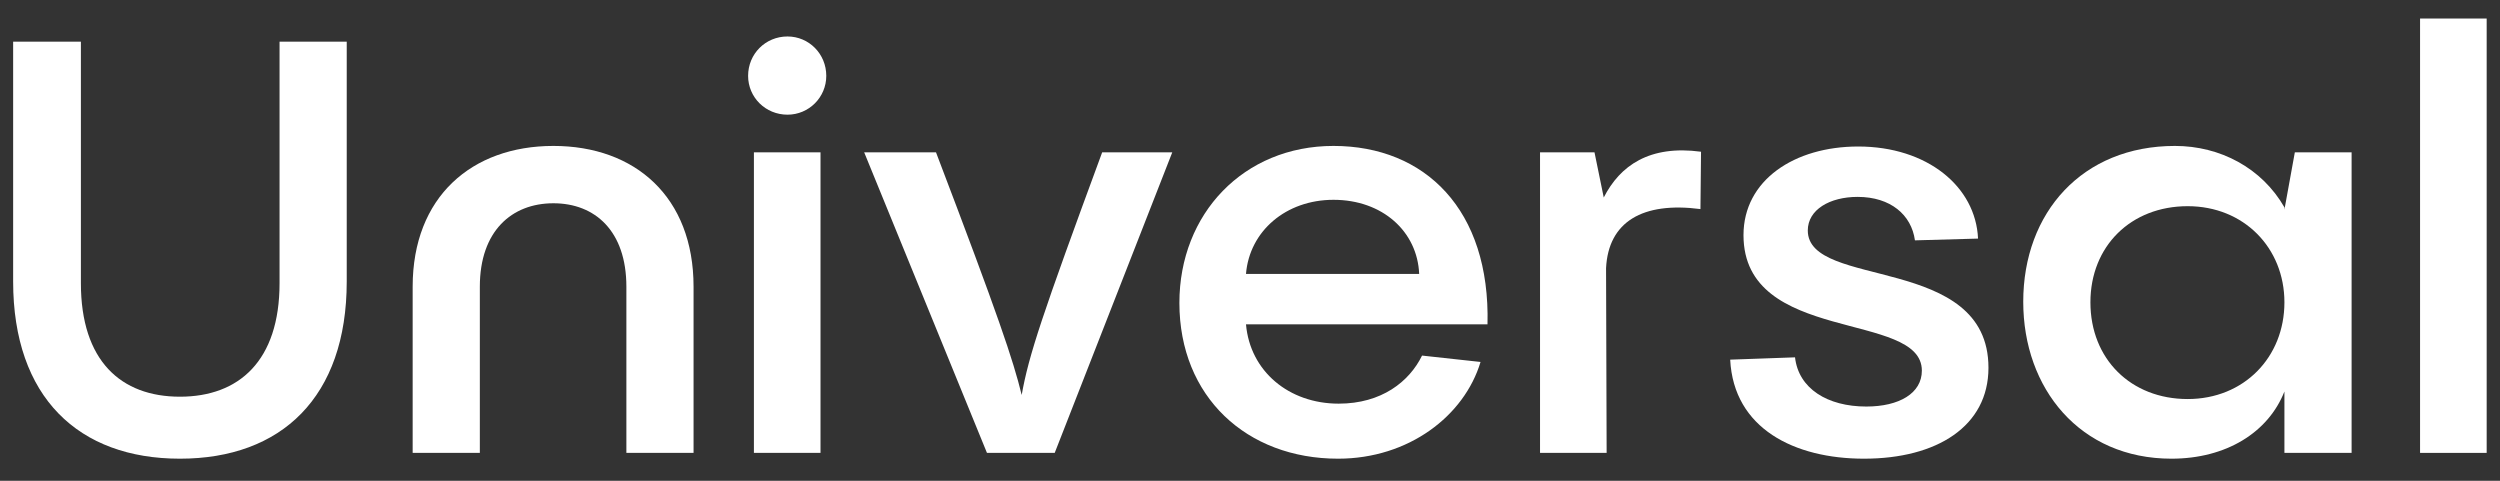
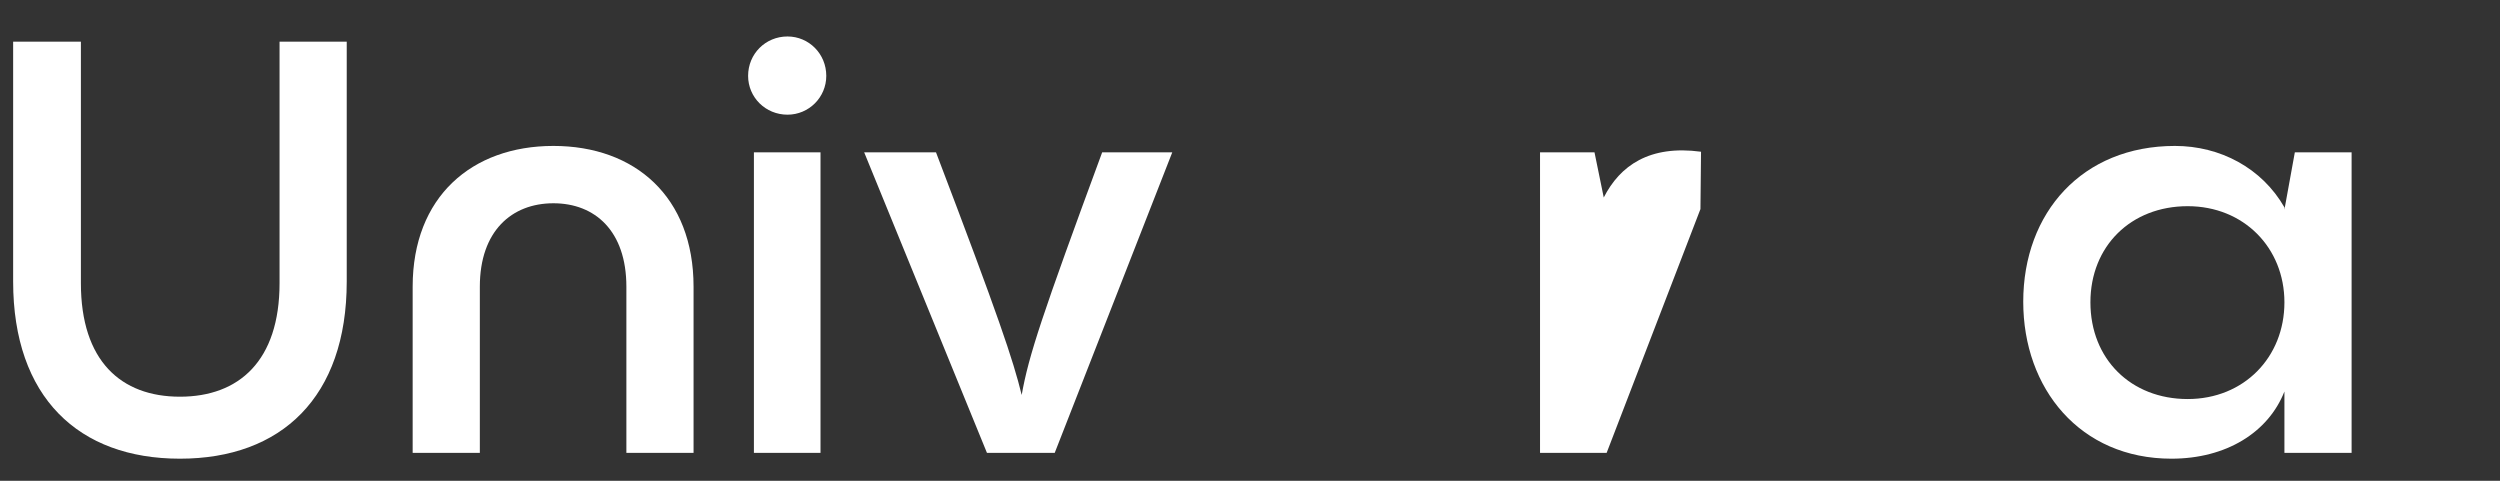
<svg xmlns="http://www.w3.org/2000/svg" width="78" height="15" viewBox="0 0 78 15" fill="none">
  <rect x="0" y="0" width="78" height="15" fill="#333333" stroke="none" />
  <g id="Universal">
    <path d="M5.614 14.311C2.452 14.311 0.41 12.395 0.41 8.782V1.301H2.524V8.836C2.524 11.257 3.771 12.377 5.614 12.377C7.457 12.377 8.722 11.257 8.722 8.836V1.301H10.818V8.782C10.818 12.395 8.776 14.311 5.614 14.311Z" fill="white" style="fill:white;fill-opacity:1;" />
    <path d="M14.971 14.13H12.875V8.944C12.875 6.143 14.719 4.553 17.266 4.553C19.814 4.553 21.639 6.143 21.639 8.944V14.13H19.543V8.944C19.543 7.21 18.567 6.342 17.266 6.342C15.965 6.342 14.971 7.21 14.971 8.944V14.13Z" fill="white" style="fill:white;fill-opacity:1;" />
    <path d="M24.57 3.578C23.883 3.578 23.341 3.036 23.341 2.367C23.341 1.68 23.883 1.138 24.57 1.138C25.238 1.138 25.78 1.68 25.78 2.367C25.78 3.036 25.238 3.578 24.57 3.578ZM23.522 4.752H25.6V14.13H23.522V4.752Z" fill="white" style="fill:white;fill-opacity:1;" />
    <path d="M34.388 4.752H36.575L32.907 14.13H30.793L26.962 4.752H29.203C31.172 9.92 31.606 11.221 31.877 12.323C32.094 11.094 32.509 9.848 34.388 4.752Z" fill="white" style="fill:white;fill-opacity:1;" />
-     <path d="M41.604 4.553C44.459 4.553 46.501 6.541 46.41 10.119H38.875C39.002 11.582 40.212 12.594 41.766 12.594C43.103 12.594 43.971 11.908 44.368 11.094L46.193 11.293C45.687 12.974 43.953 14.311 41.748 14.311C38.893 14.311 36.797 12.377 36.797 9.45C36.797 6.667 38.803 4.553 41.604 4.553ZM41.604 6.234C40.122 6.234 38.984 7.21 38.875 8.547H44.278C44.224 7.228 43.14 6.234 41.604 6.234Z" fill="white" style="fill:white;fill-opacity:1;" />
-     <path d="M49.748 4.752L50.037 6.162C50.543 5.168 51.464 4.517 53.072 4.734L53.054 6.523C51.247 6.288 50.181 6.92 50.109 8.366L50.127 14.13H48.049V4.752H49.748Z" fill="white" style="fill:white;fill-opacity:1;" />
-     <path d="M58.156 14.311C55.987 14.311 54.09 13.371 53.982 11.221L56.005 11.149C56.114 12.124 57.017 12.684 58.228 12.684C59.258 12.684 59.962 12.269 59.962 11.564C59.962 9.685 54.397 10.751 54.397 7.336C54.397 5.619 55.987 4.571 57.975 4.571C60.125 4.571 61.643 5.818 61.715 7.444L59.746 7.499C59.637 6.704 58.987 6.143 57.957 6.143C57.09 6.143 56.403 6.541 56.403 7.191C56.403 9.035 62.04 7.914 62.04 11.474C62.04 13.299 60.432 14.311 58.156 14.311Z" fill="white" style="fill:white;fill-opacity:1;" />
+     <path d="M49.748 4.752L50.037 6.162C50.543 5.168 51.464 4.517 53.072 4.734L53.054 6.523L50.127 14.13H48.049V4.752H49.748Z" fill="white" style="fill:white;fill-opacity:1;" />
    <path d="M71.274 6.541L71.599 4.752H73.37V14.13H71.274V12.215C70.768 13.498 69.449 14.311 67.75 14.311C64.895 14.311 63.125 12.124 63.125 9.414C63.125 6.631 64.968 4.553 67.859 4.553C69.268 4.553 70.569 5.24 71.274 6.469V6.541ZM68.256 12.45C70.009 12.45 71.274 11.149 71.274 9.432C71.274 7.734 70.009 6.433 68.256 6.433C66.485 6.433 65.221 7.679 65.221 9.432C65.221 11.203 66.485 12.45 68.256 12.45Z" fill="white" style="fill:white;fill-opacity:1;" />
-     <path d="M75.506 0.578H77.584V14.13H75.506V0.578Z" fill="white" style="fill:white;fill-opacity:1;" />
  </g>
</svg>